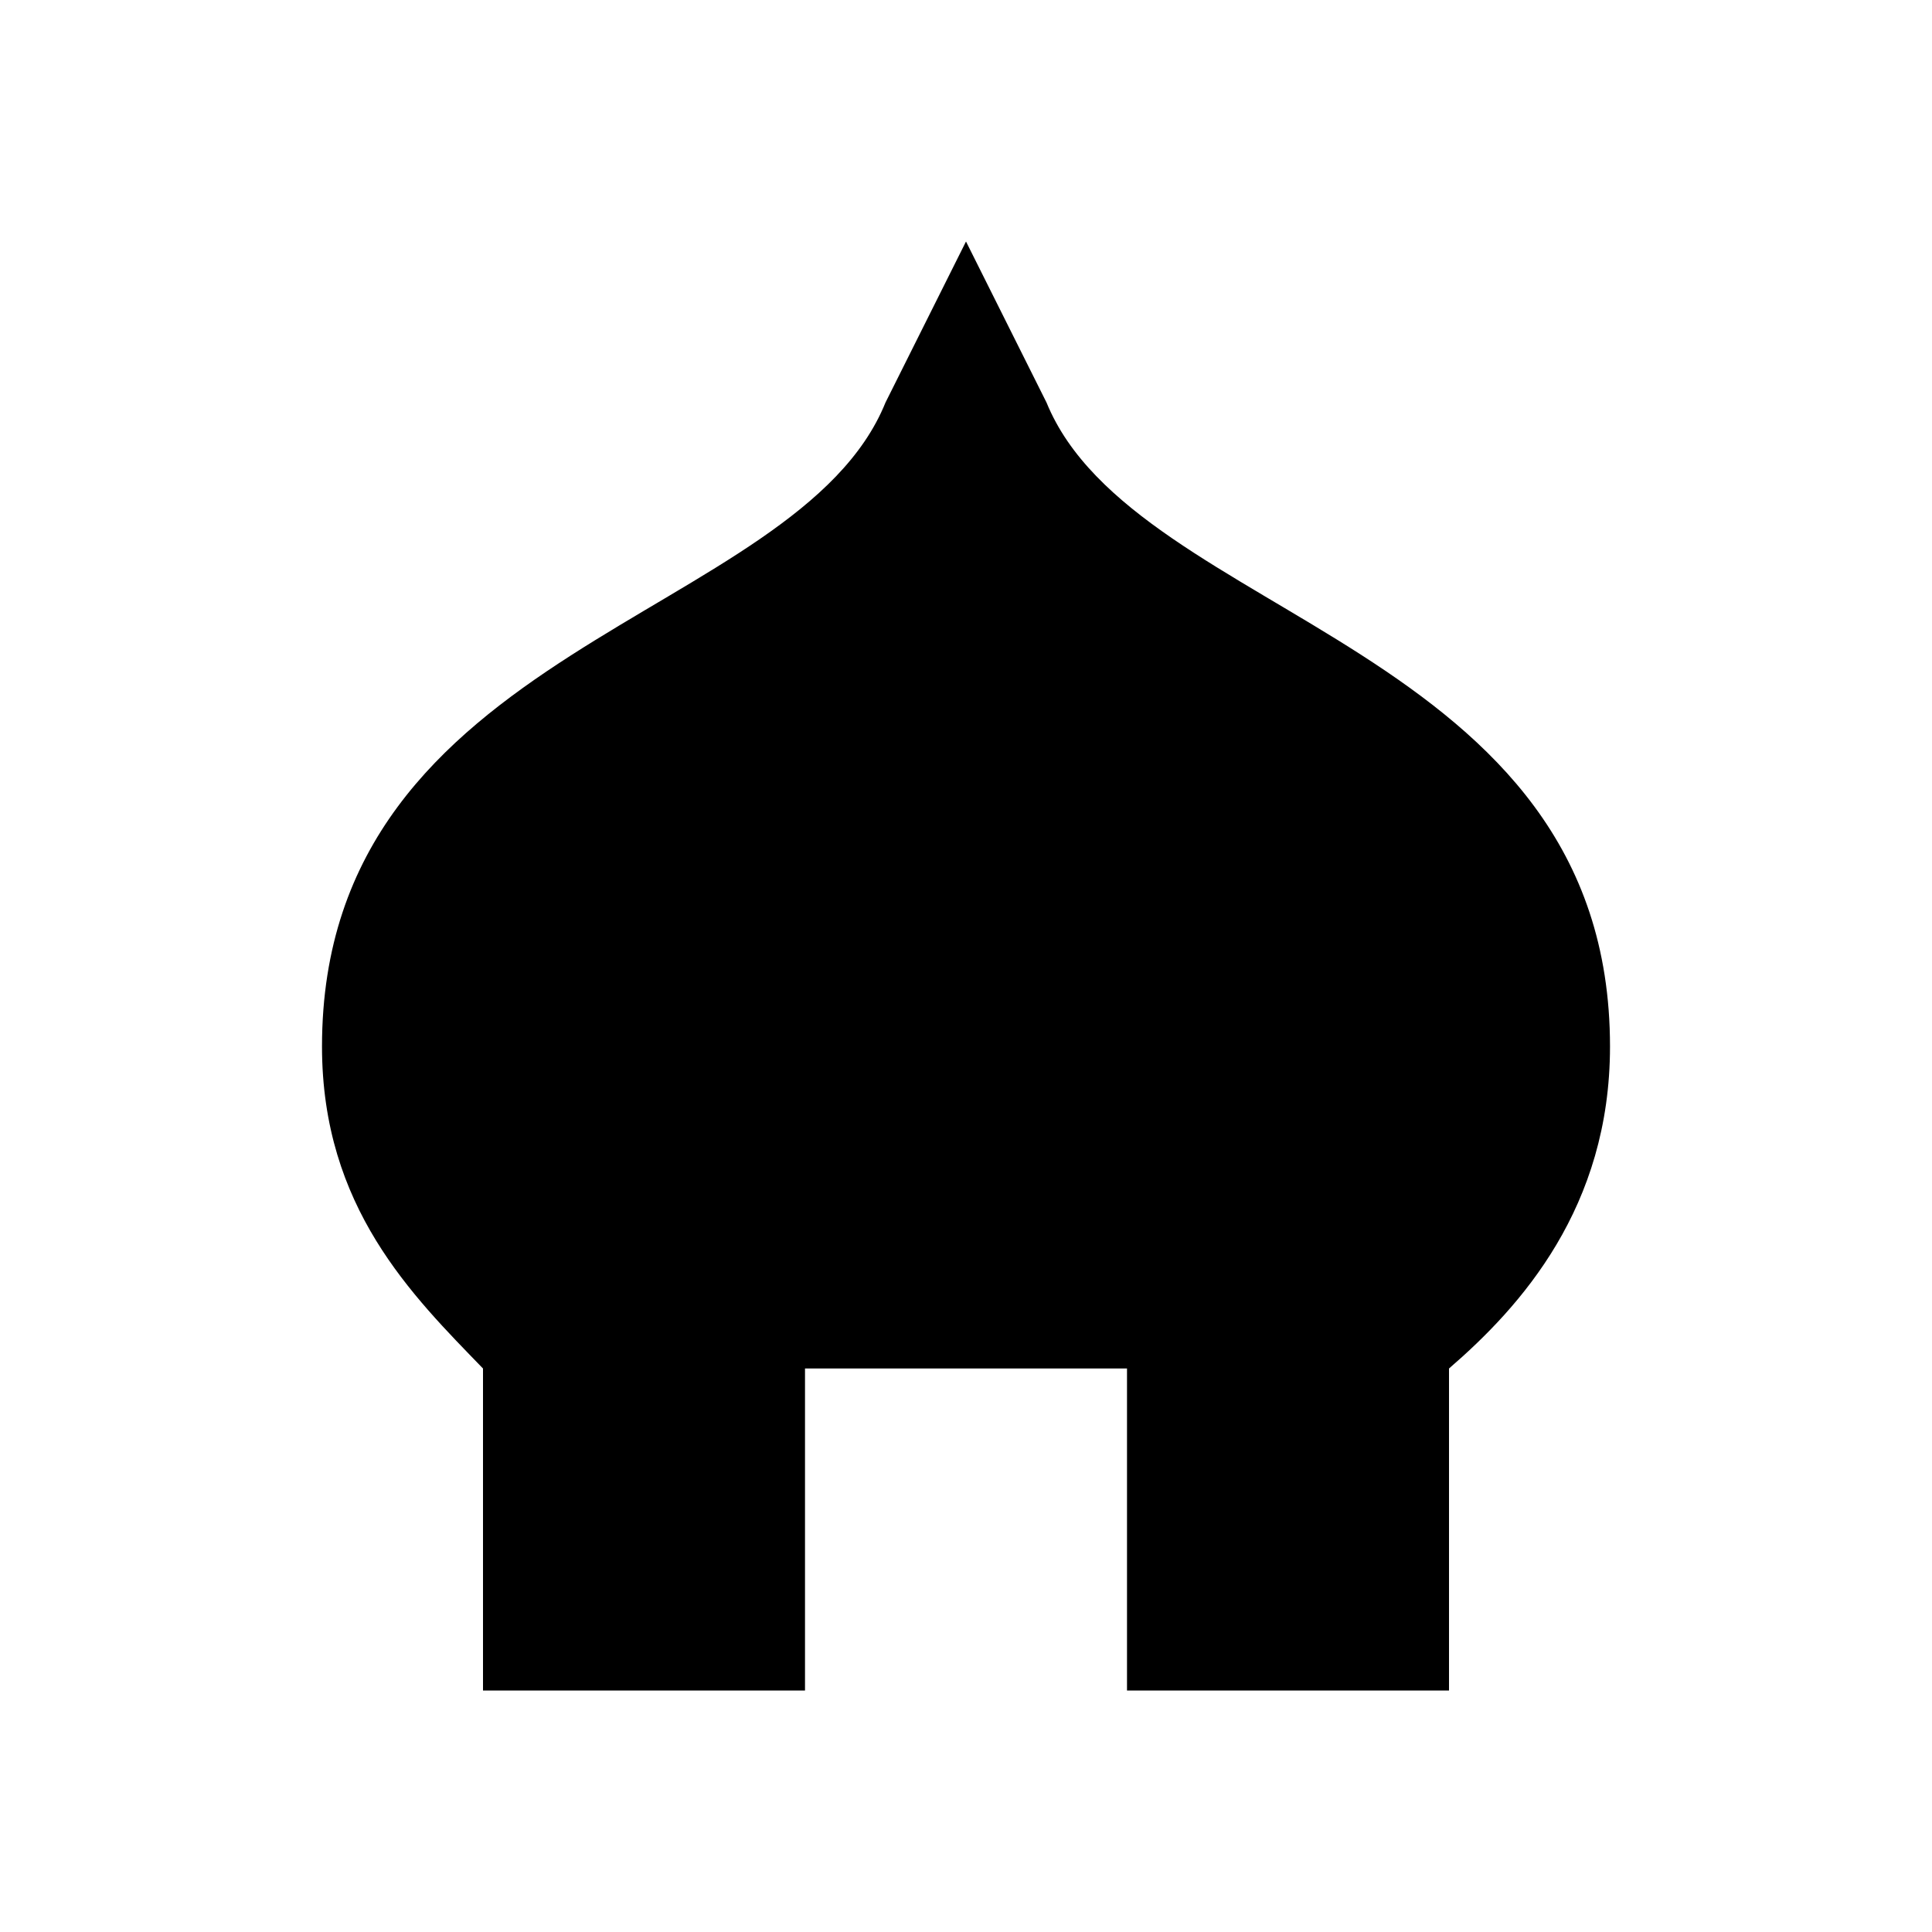
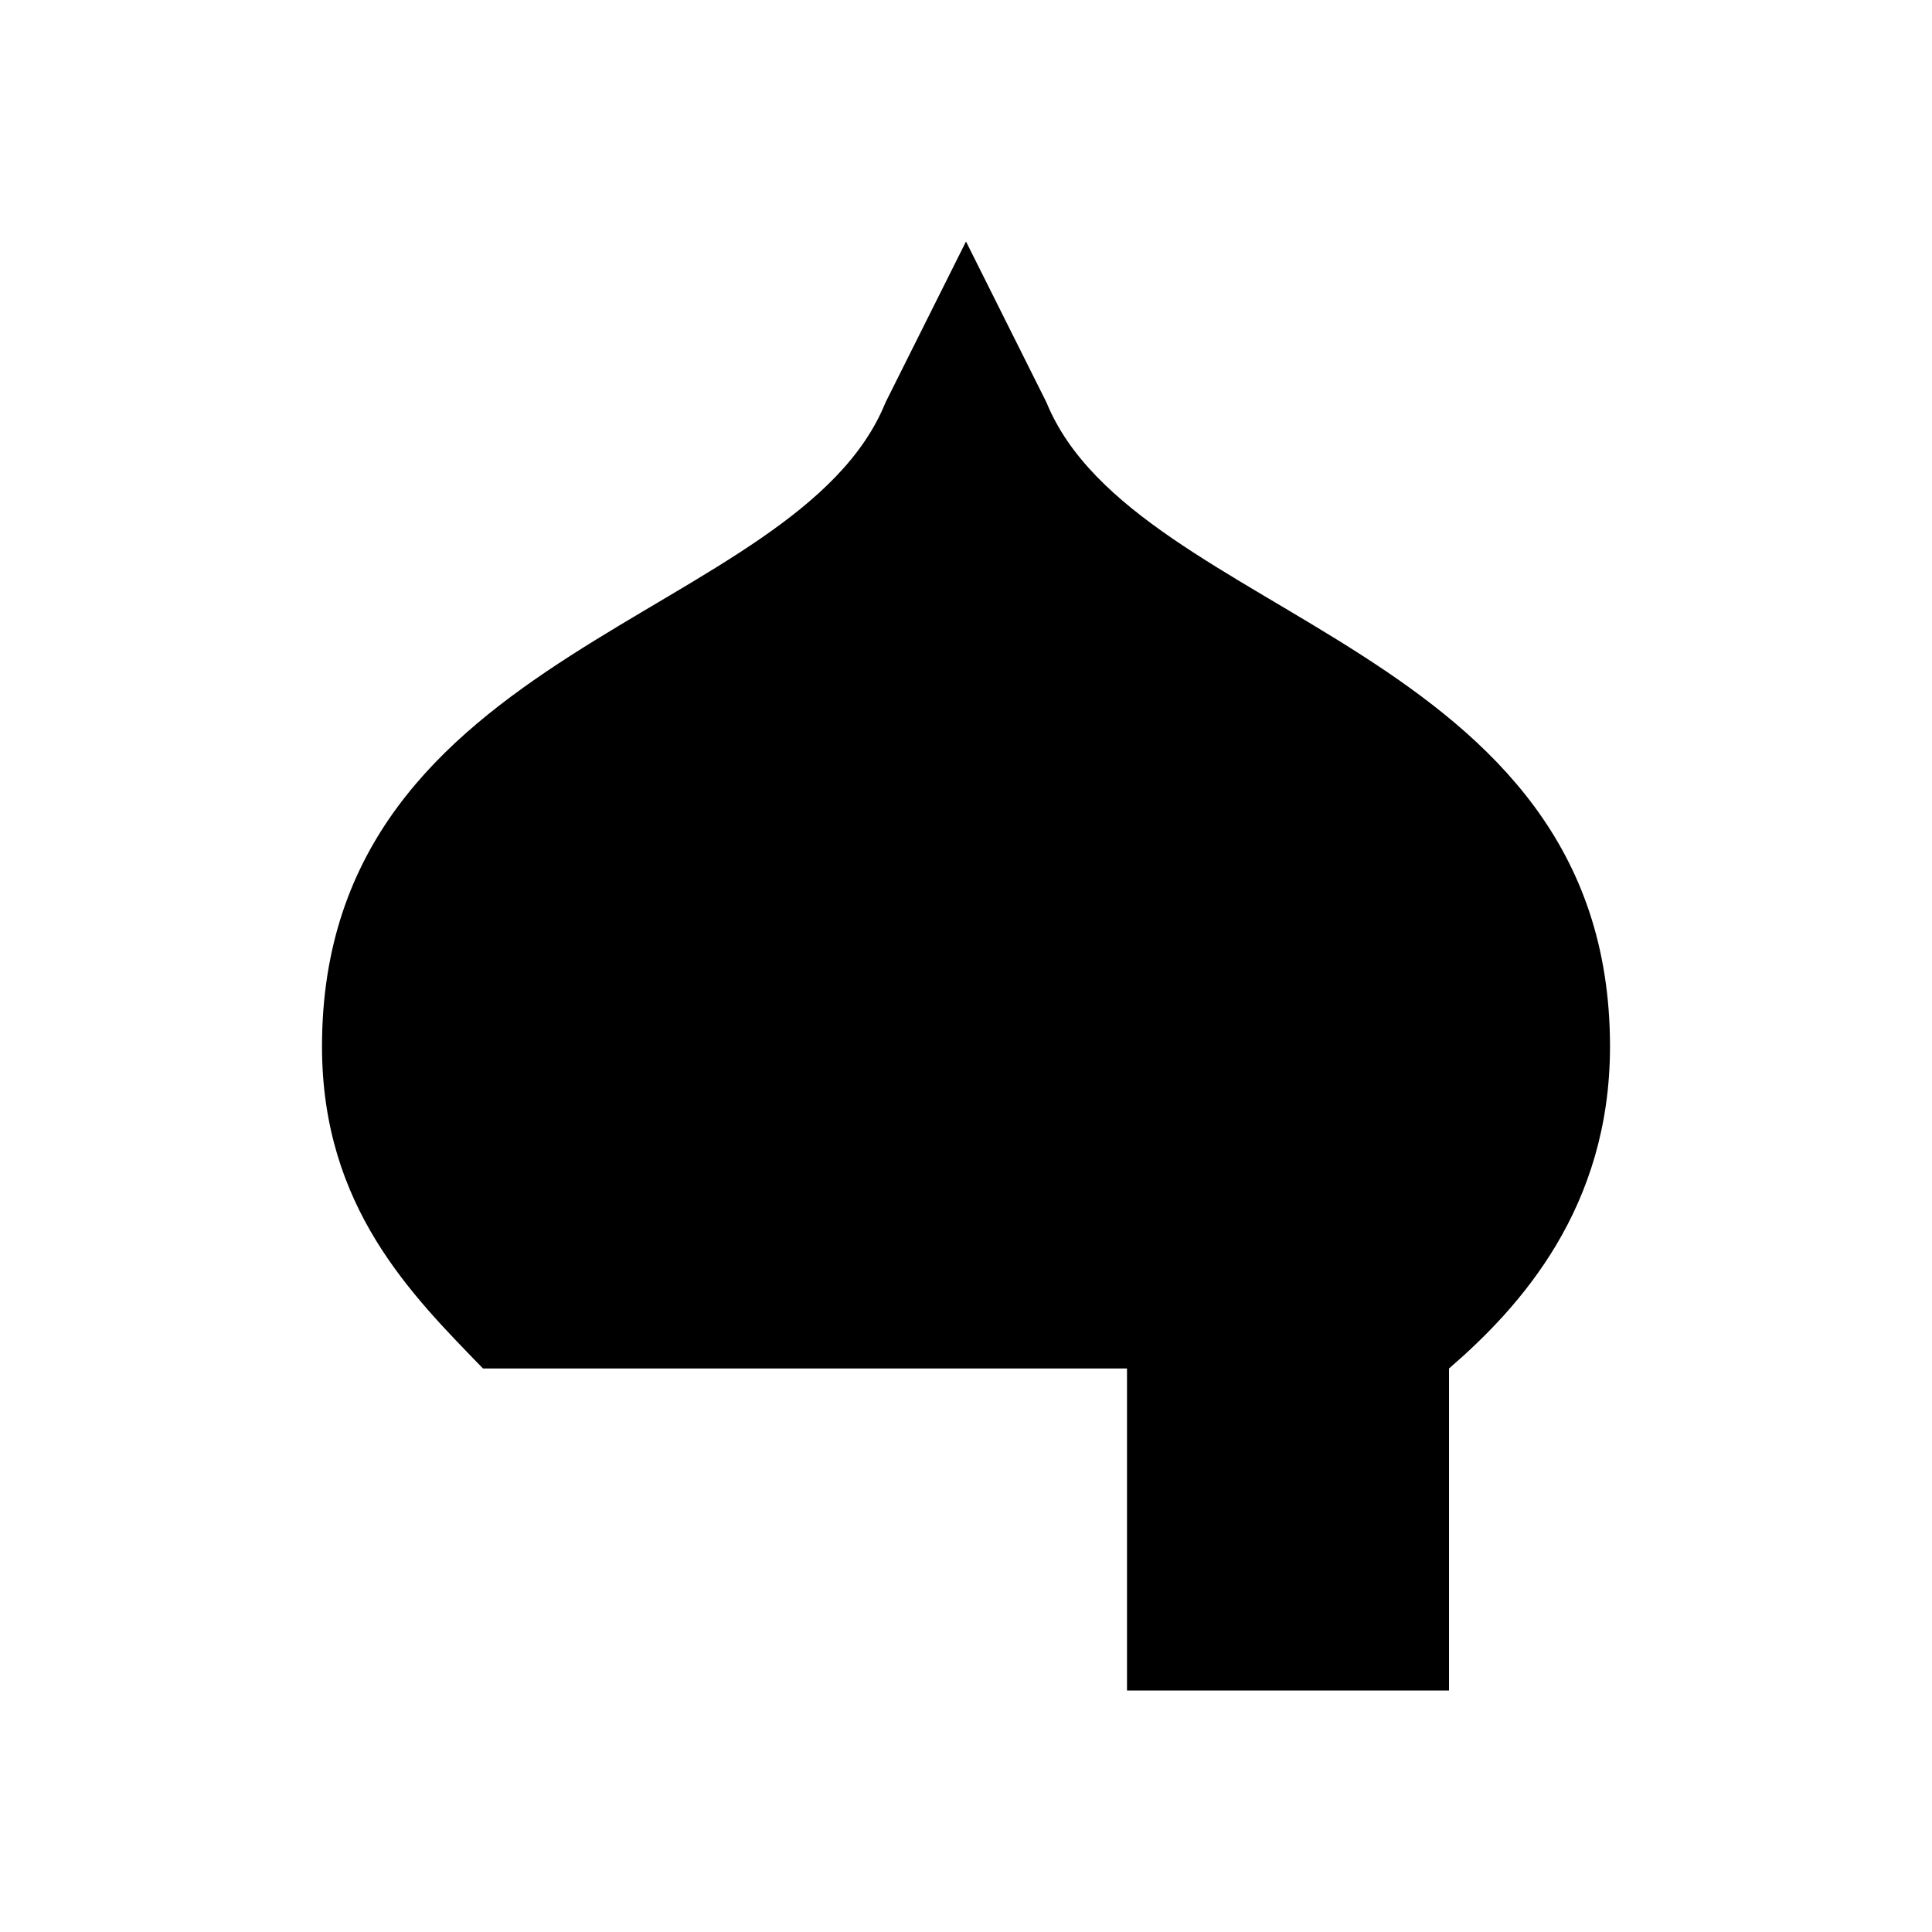
<svg xmlns="http://www.w3.org/2000/svg" width="24" height="24" viewBox="0 0 24 24">
-   <path d="M6 17c-.875-.904-2-2-2-4 0-5 5.9-5.281 7-8l1-2 1 2c1.105 2.702 7 3 7 8 0 2-1.108 3.23-2 4v4h-4v-4h-4v4H6v-4z" fill="currentColor" />
+   <path d="M6 17c-.875-.904-2-2-2-4 0-5 5.9-5.281 7-8l1-2 1 2c1.105 2.702 7 3 7 8 0 2-1.108 3.23-2 4v4h-4v-4h-4v4v-4z" fill="currentColor" />
</svg>